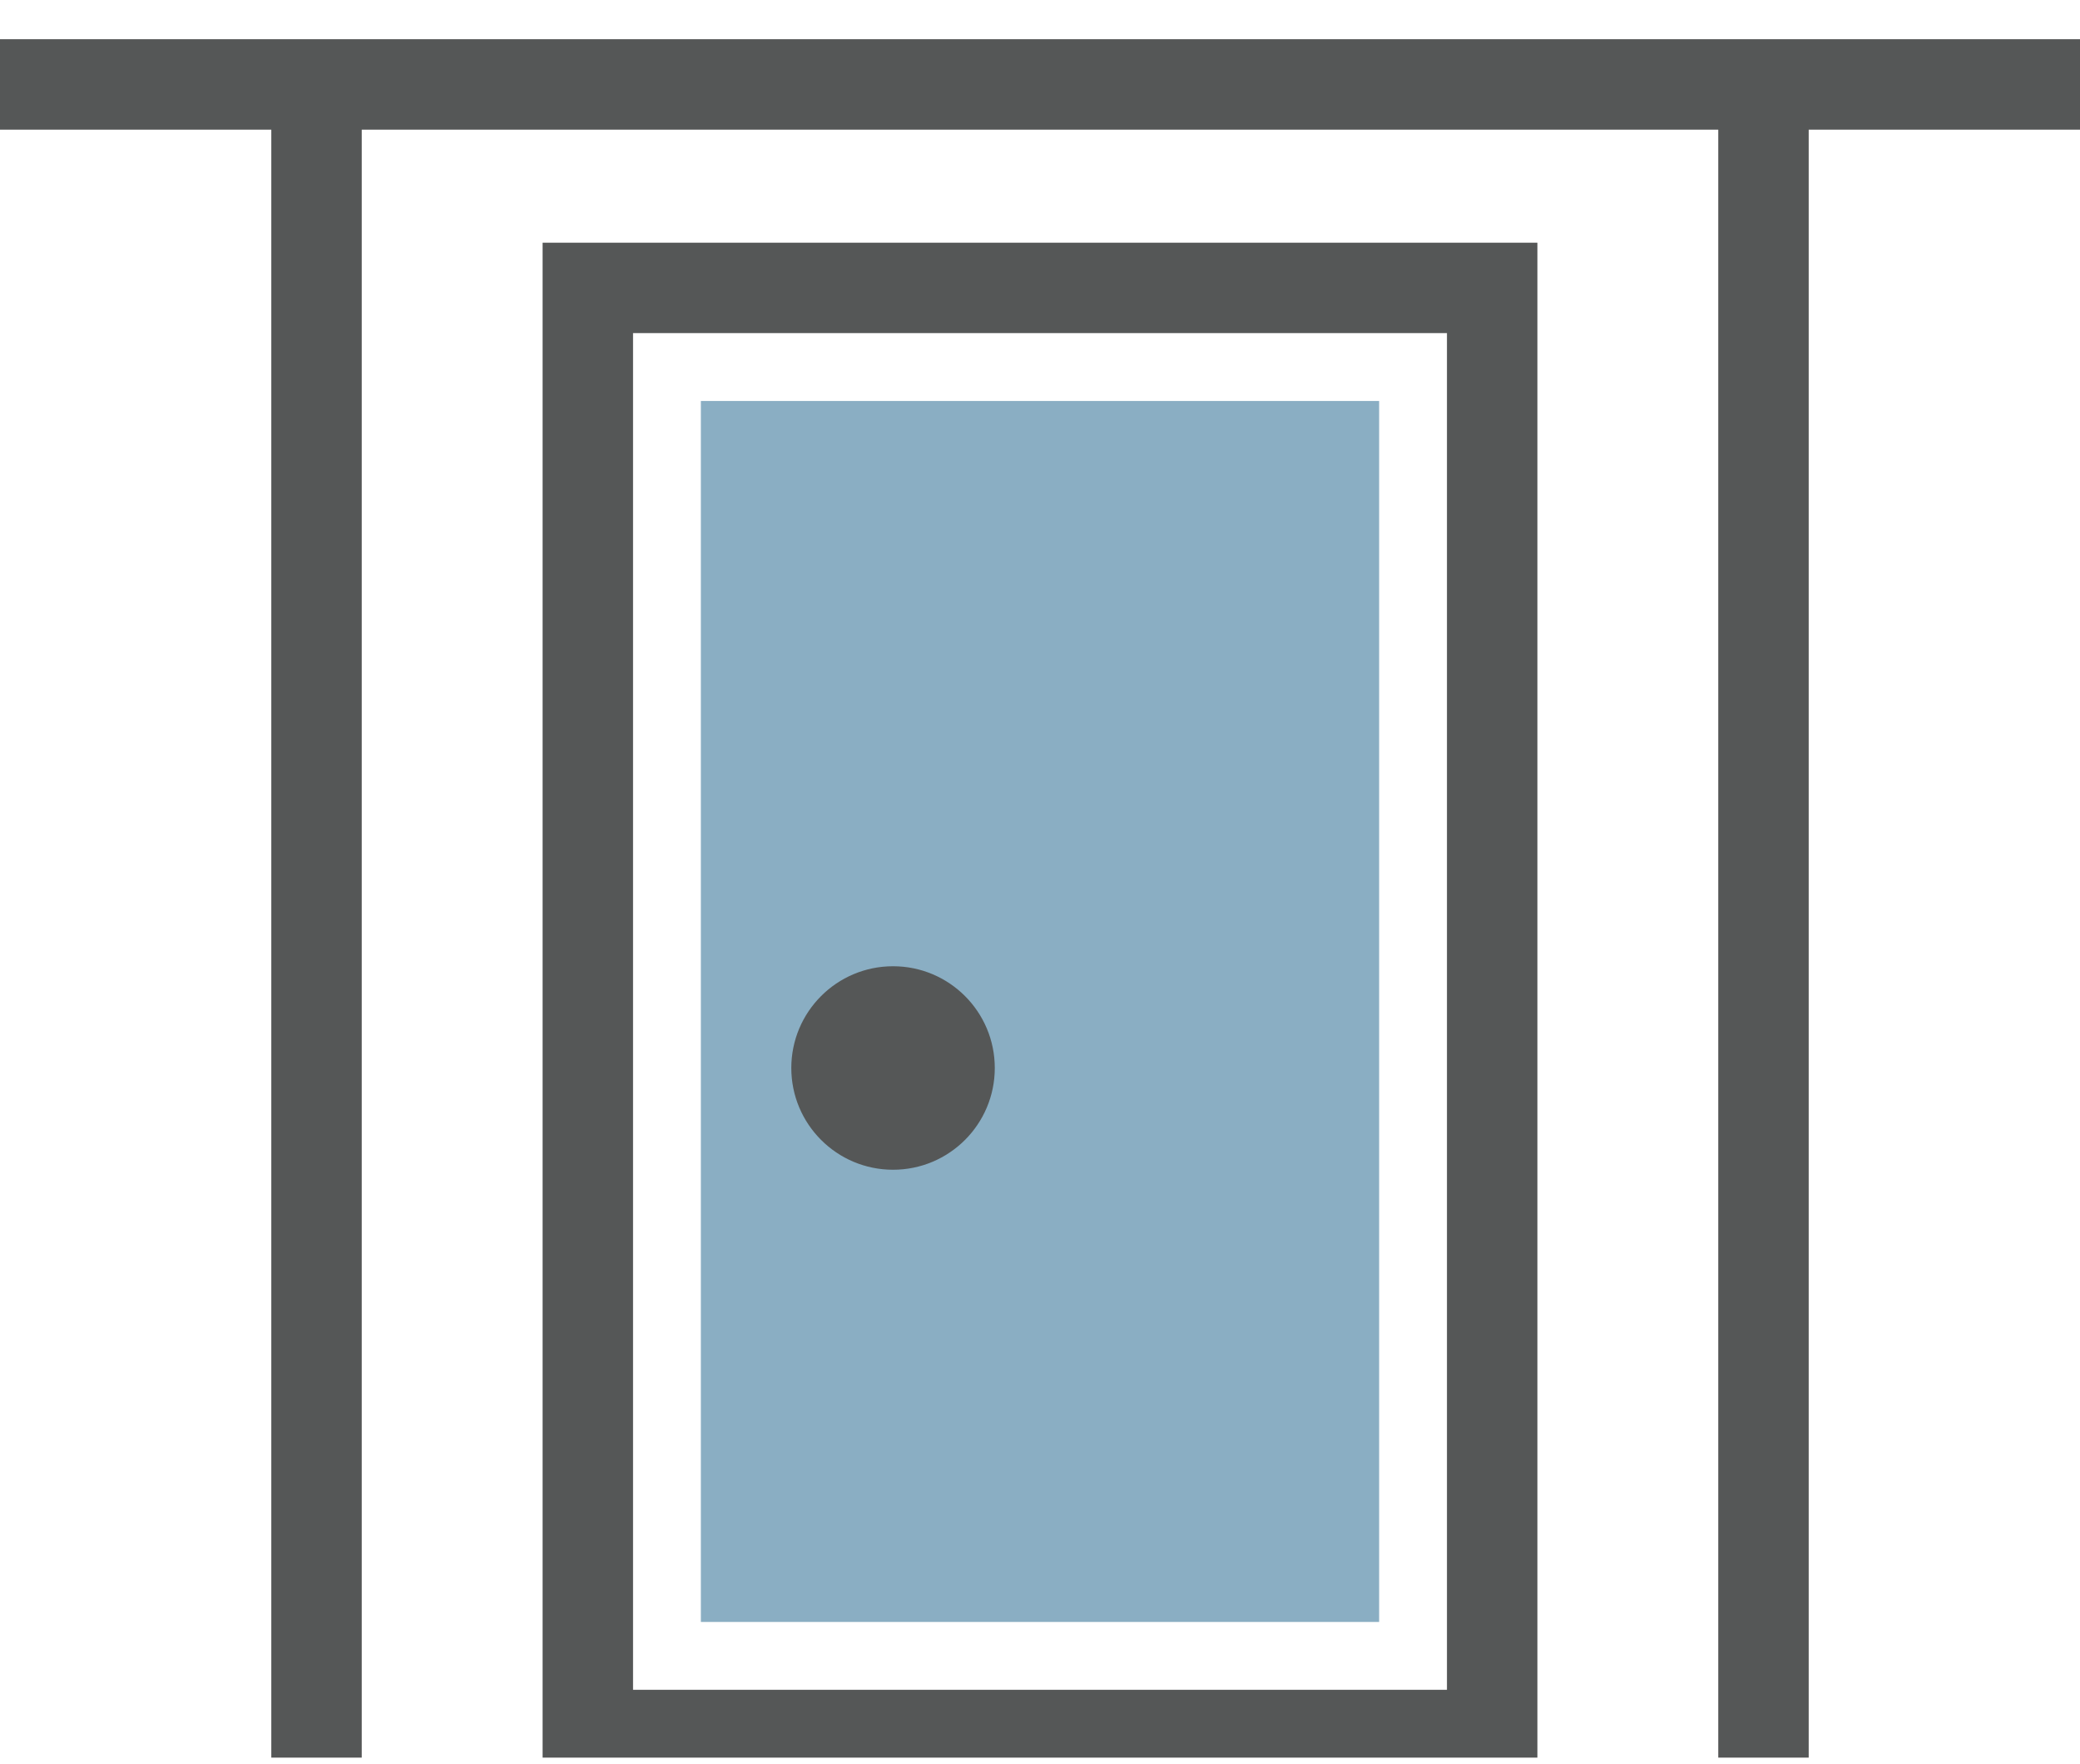
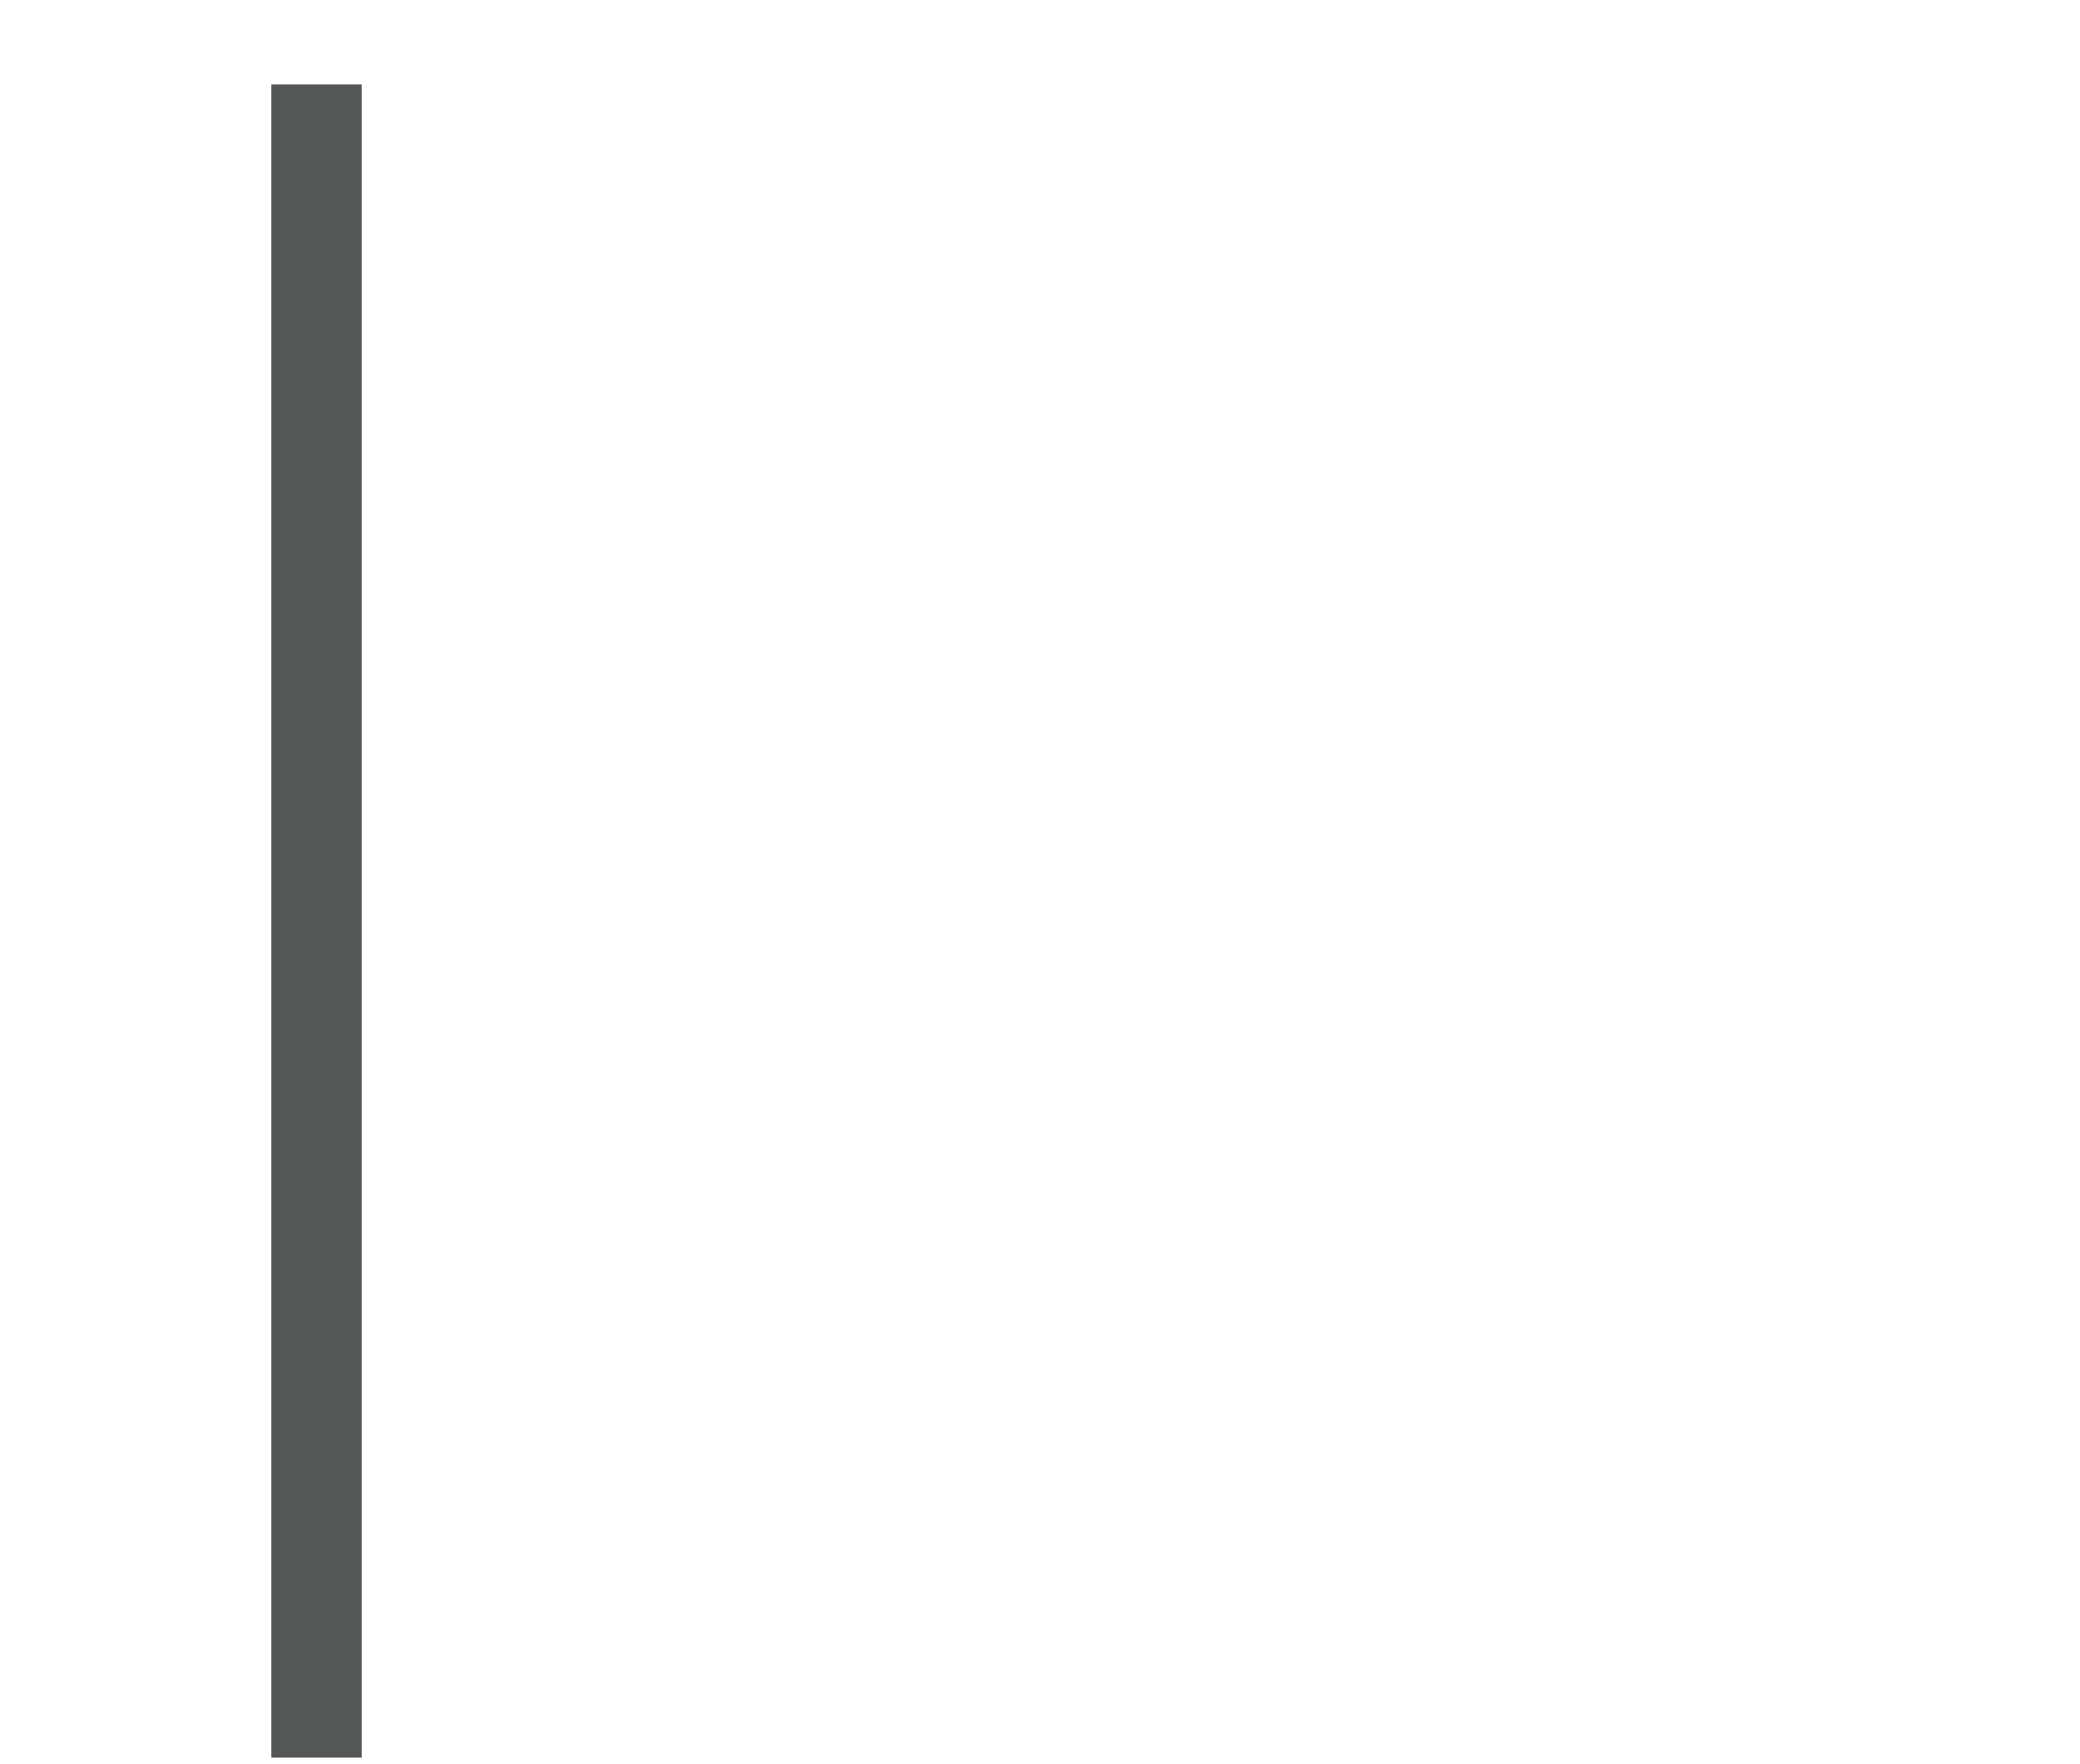
<svg xmlns="http://www.w3.org/2000/svg" width="46px" height="39px" viewBox="0 0 46 39" version="1.1">
  <title>Ikon / Inngangsparti</title>
  <g id="2.3" stroke="none" stroke-width="1" fill="none" fill-rule="evenodd">
    <g id="Forsiden-master" transform="translate(-449, -1255)">
      <g id="Ikon-/-Inngangsparti" transform="translate(448.5, 1255.867)">
        <g id="Group-6-Copy">
-           <polygon id="Rectangle-Copy-49" fill="#8AAEC3" fill-rule="nonzero" points="31 8 16 8 16 35 31 35" />
-           <path d="M34.5,4.5 L34.5,38 L12.5,38 L12.5,4.5 L34.5,4.5 Z M32.5,6.499 L14.5,6.499 L14.5,36.5 L32.5,36.5 L32.5,6.499 Z" id="Rectangle-Copy-49" fill="#555757" fill-rule="nonzero" />
          <rect id="Rectangle-Copy-85" fill="#555757" transform="translate(7.5, 19.5) rotate(-90) translate(-7.5, -19.5) " x="-11" y="18.5" width="37" height="2" />
-           <rect id="Rectangle-Copy-88" fill="#555757" transform="translate(39.5, 19.5) rotate(-90) translate(-39.5, -19.5) " x="21" y="18.5" width="37" height="2" />
-           <path d="M46,0.5 L1,0.5 L1,1.5 L46,1.5 L46,0.5 Z" id="Rectangle-Copy-87" stroke="#555757" fill="#555757" />
-           <circle id="Oval-Copy-48" fill="#555757" cx="20.25" cy="22.75" r="2.25" />
        </g>
      </g>
    </g>
  </g>
</svg>